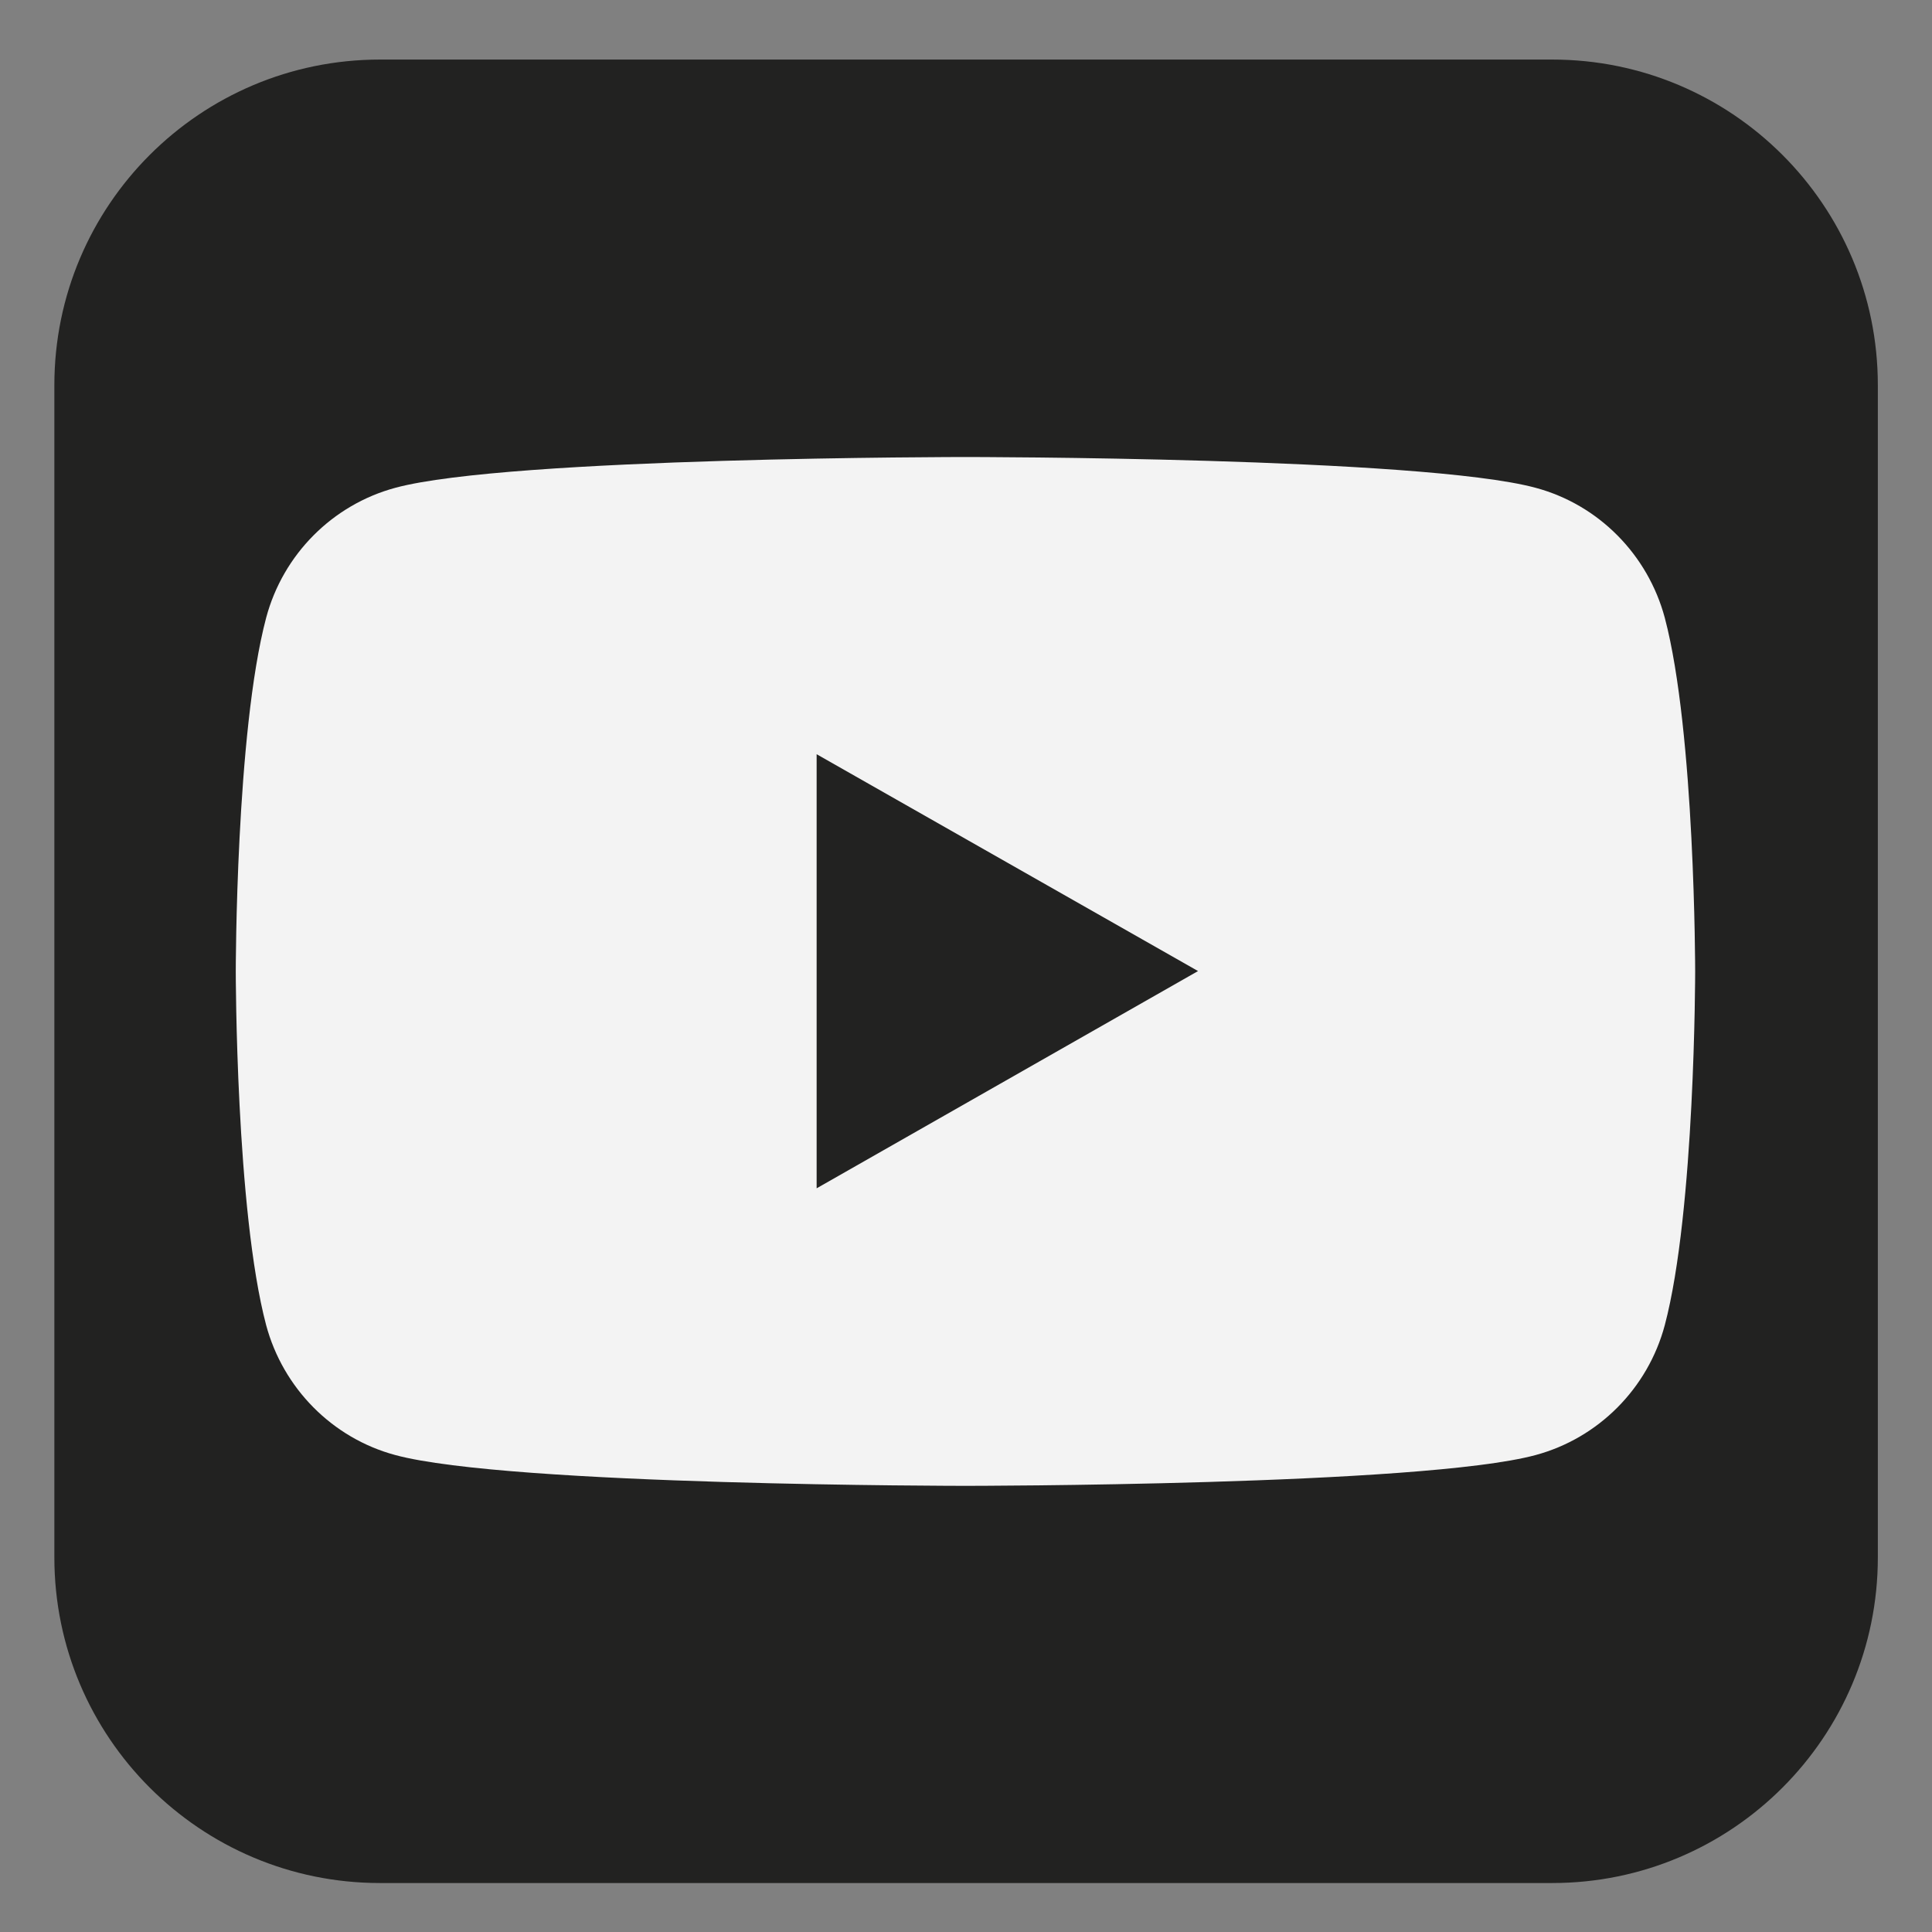
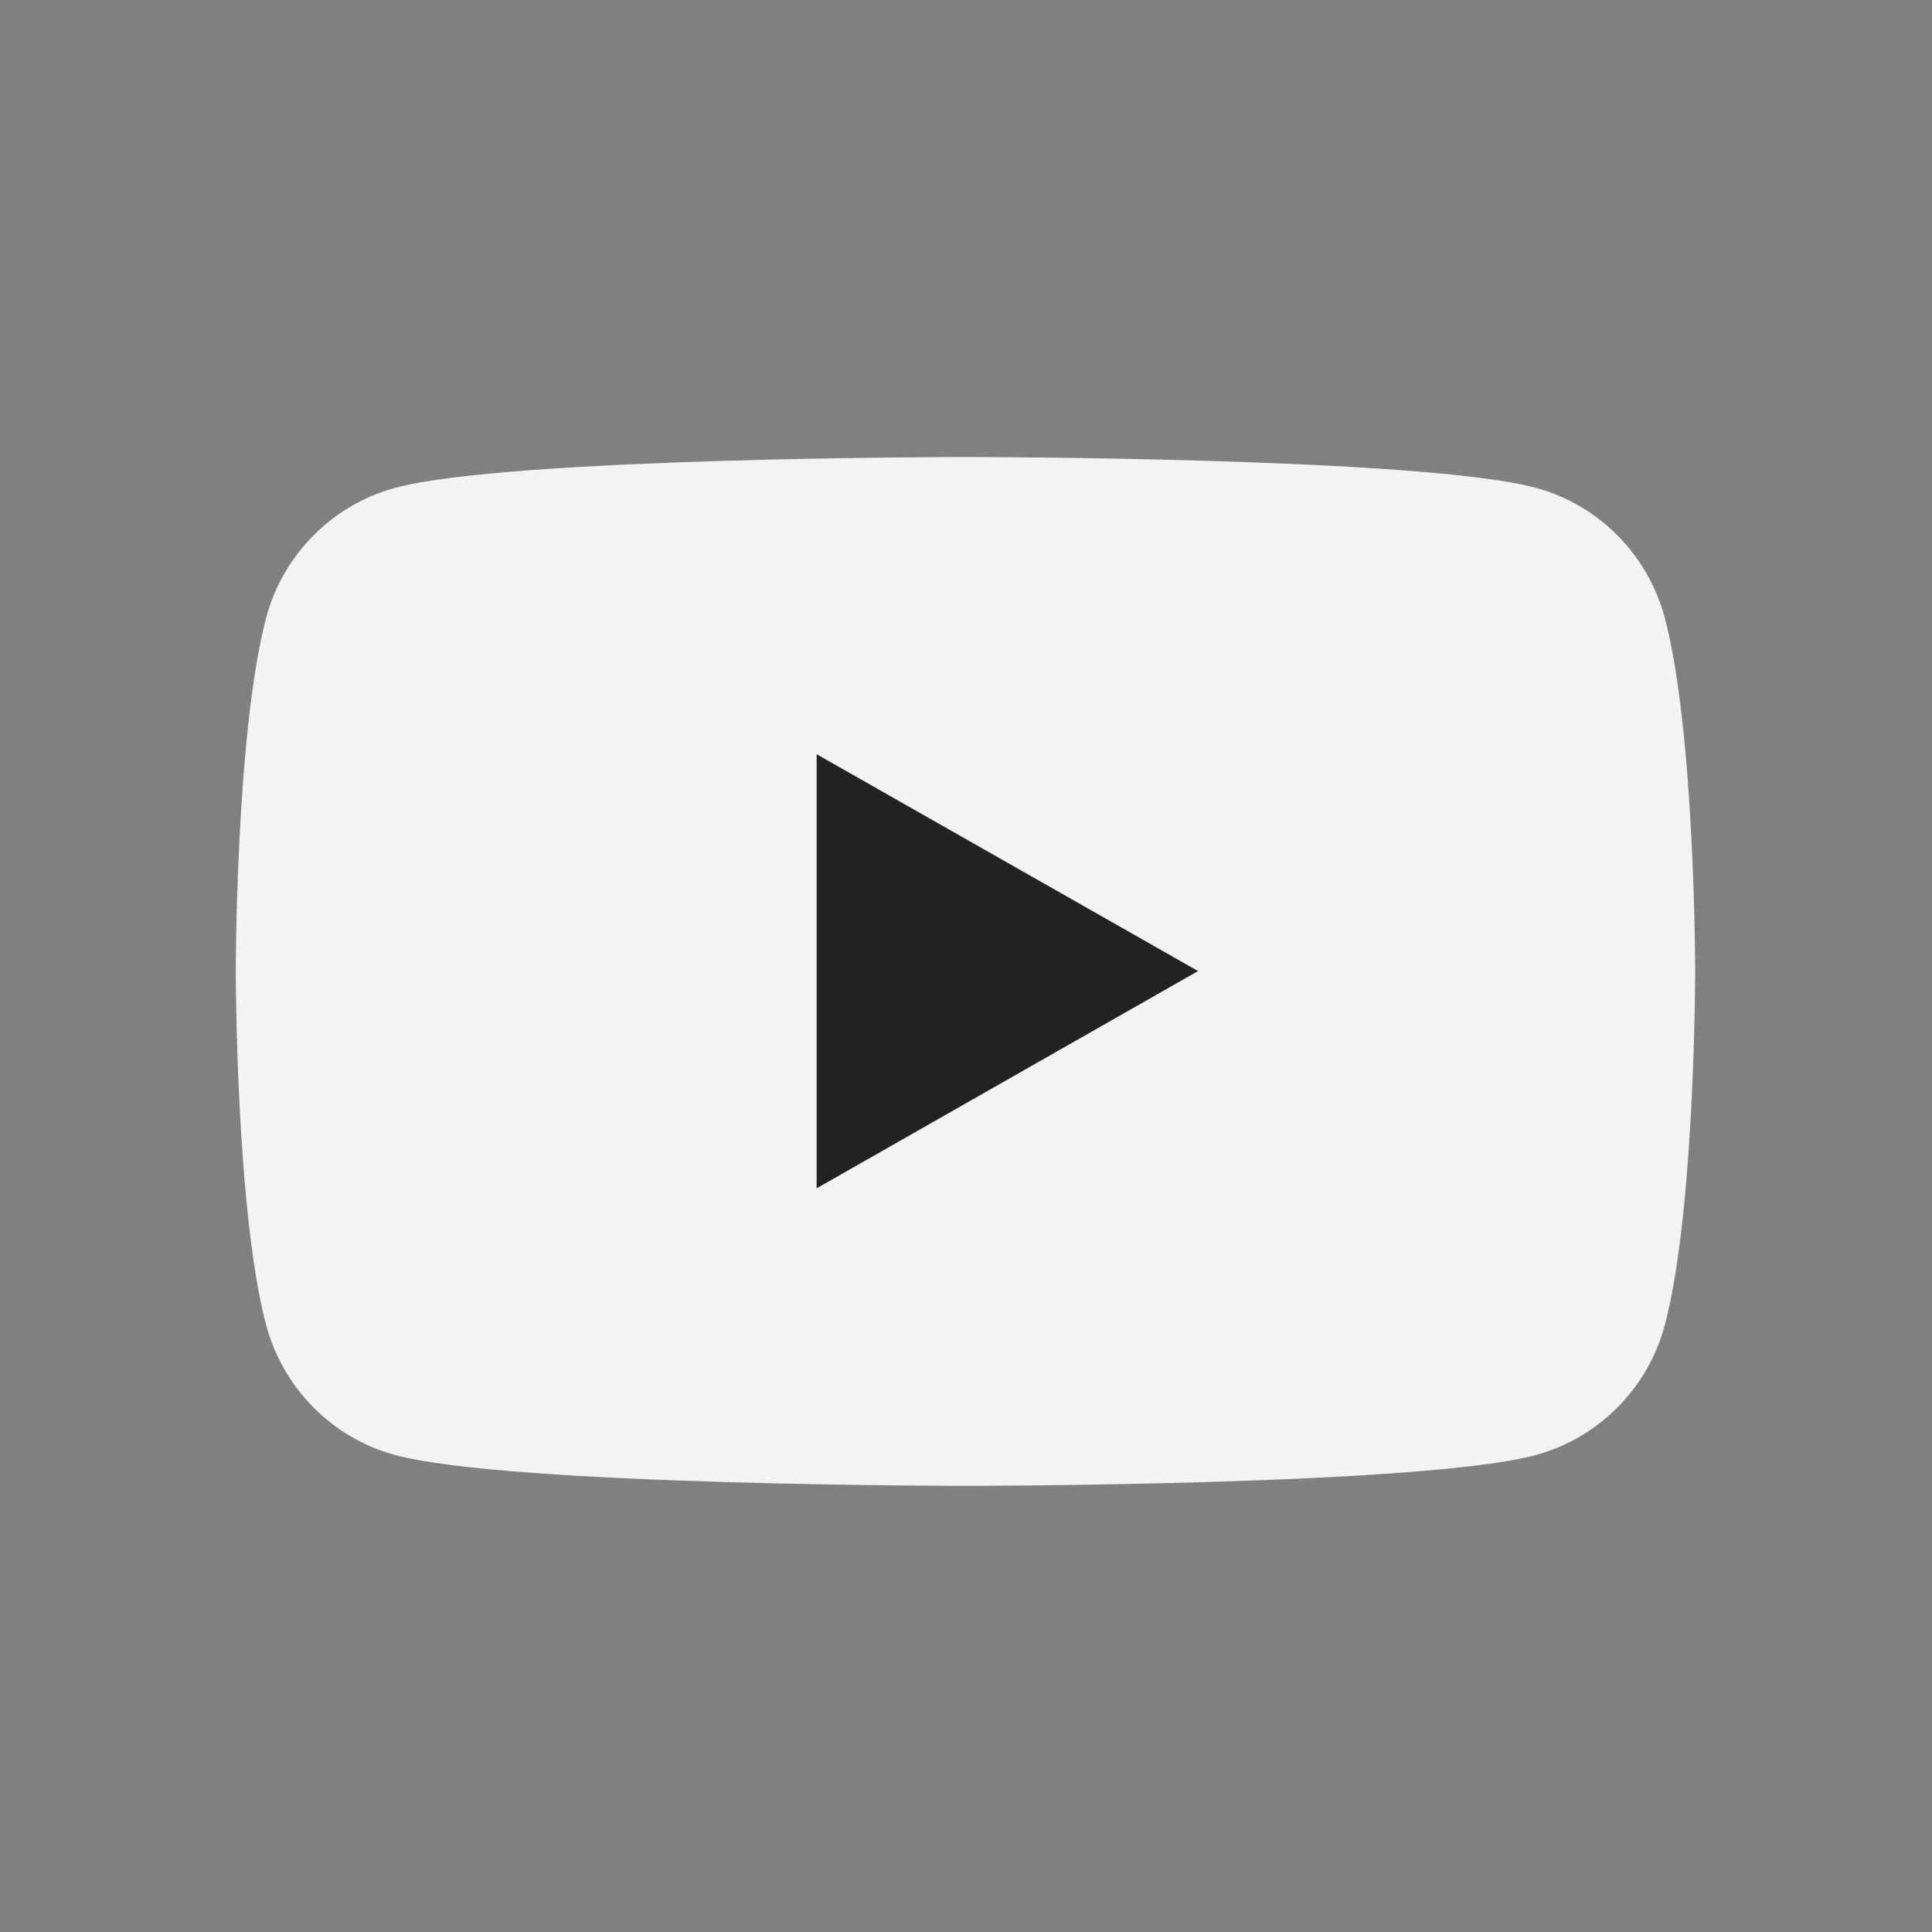
<svg xmlns="http://www.w3.org/2000/svg" width="29" height="29" viewBox="0 0 29 29" fill="none">
  <rect x="0" y="0" width="29" height="29" fill="#808080" stroke="none" />
-   <path d="M23.299 0.894H5.704C3.005 0.894 0.816 3.082 0.816 5.781V23.377C0.816 26.076 3.005 28.265 5.704 28.265H23.299C25.999 28.265 28.187 26.076 28.187 23.377V5.781C28.187 3.082 25.999 0.894 23.299 0.894Z" fill="#222221" />
  <path d="M24.989 9.273C24.735 8.326 23.997 7.576 23.05 7.322C21.342 6.86 14.492 6.86 14.492 6.86C14.492 6.86 7.642 6.86 5.934 7.322C4.993 7.576 4.249 8.32 3.995 9.273C3.539 10.992 3.539 14.582 3.539 14.582C3.539 14.582 3.539 18.171 3.995 19.891C4.249 20.837 4.988 21.587 5.934 21.841C7.642 22.303 14.492 22.303 14.492 22.303C14.492 22.303 21.342 22.303 23.05 21.841C23.991 21.587 24.735 20.843 24.989 19.891C25.445 18.171 25.445 14.582 25.445 14.582C25.445 14.582 25.445 10.992 24.989 9.273Z" fill="#F3F3F3" />
  <path d="M12.258 17.837V11.321L17.983 14.576L12.258 17.837Z" fill="#222221" />
</svg>